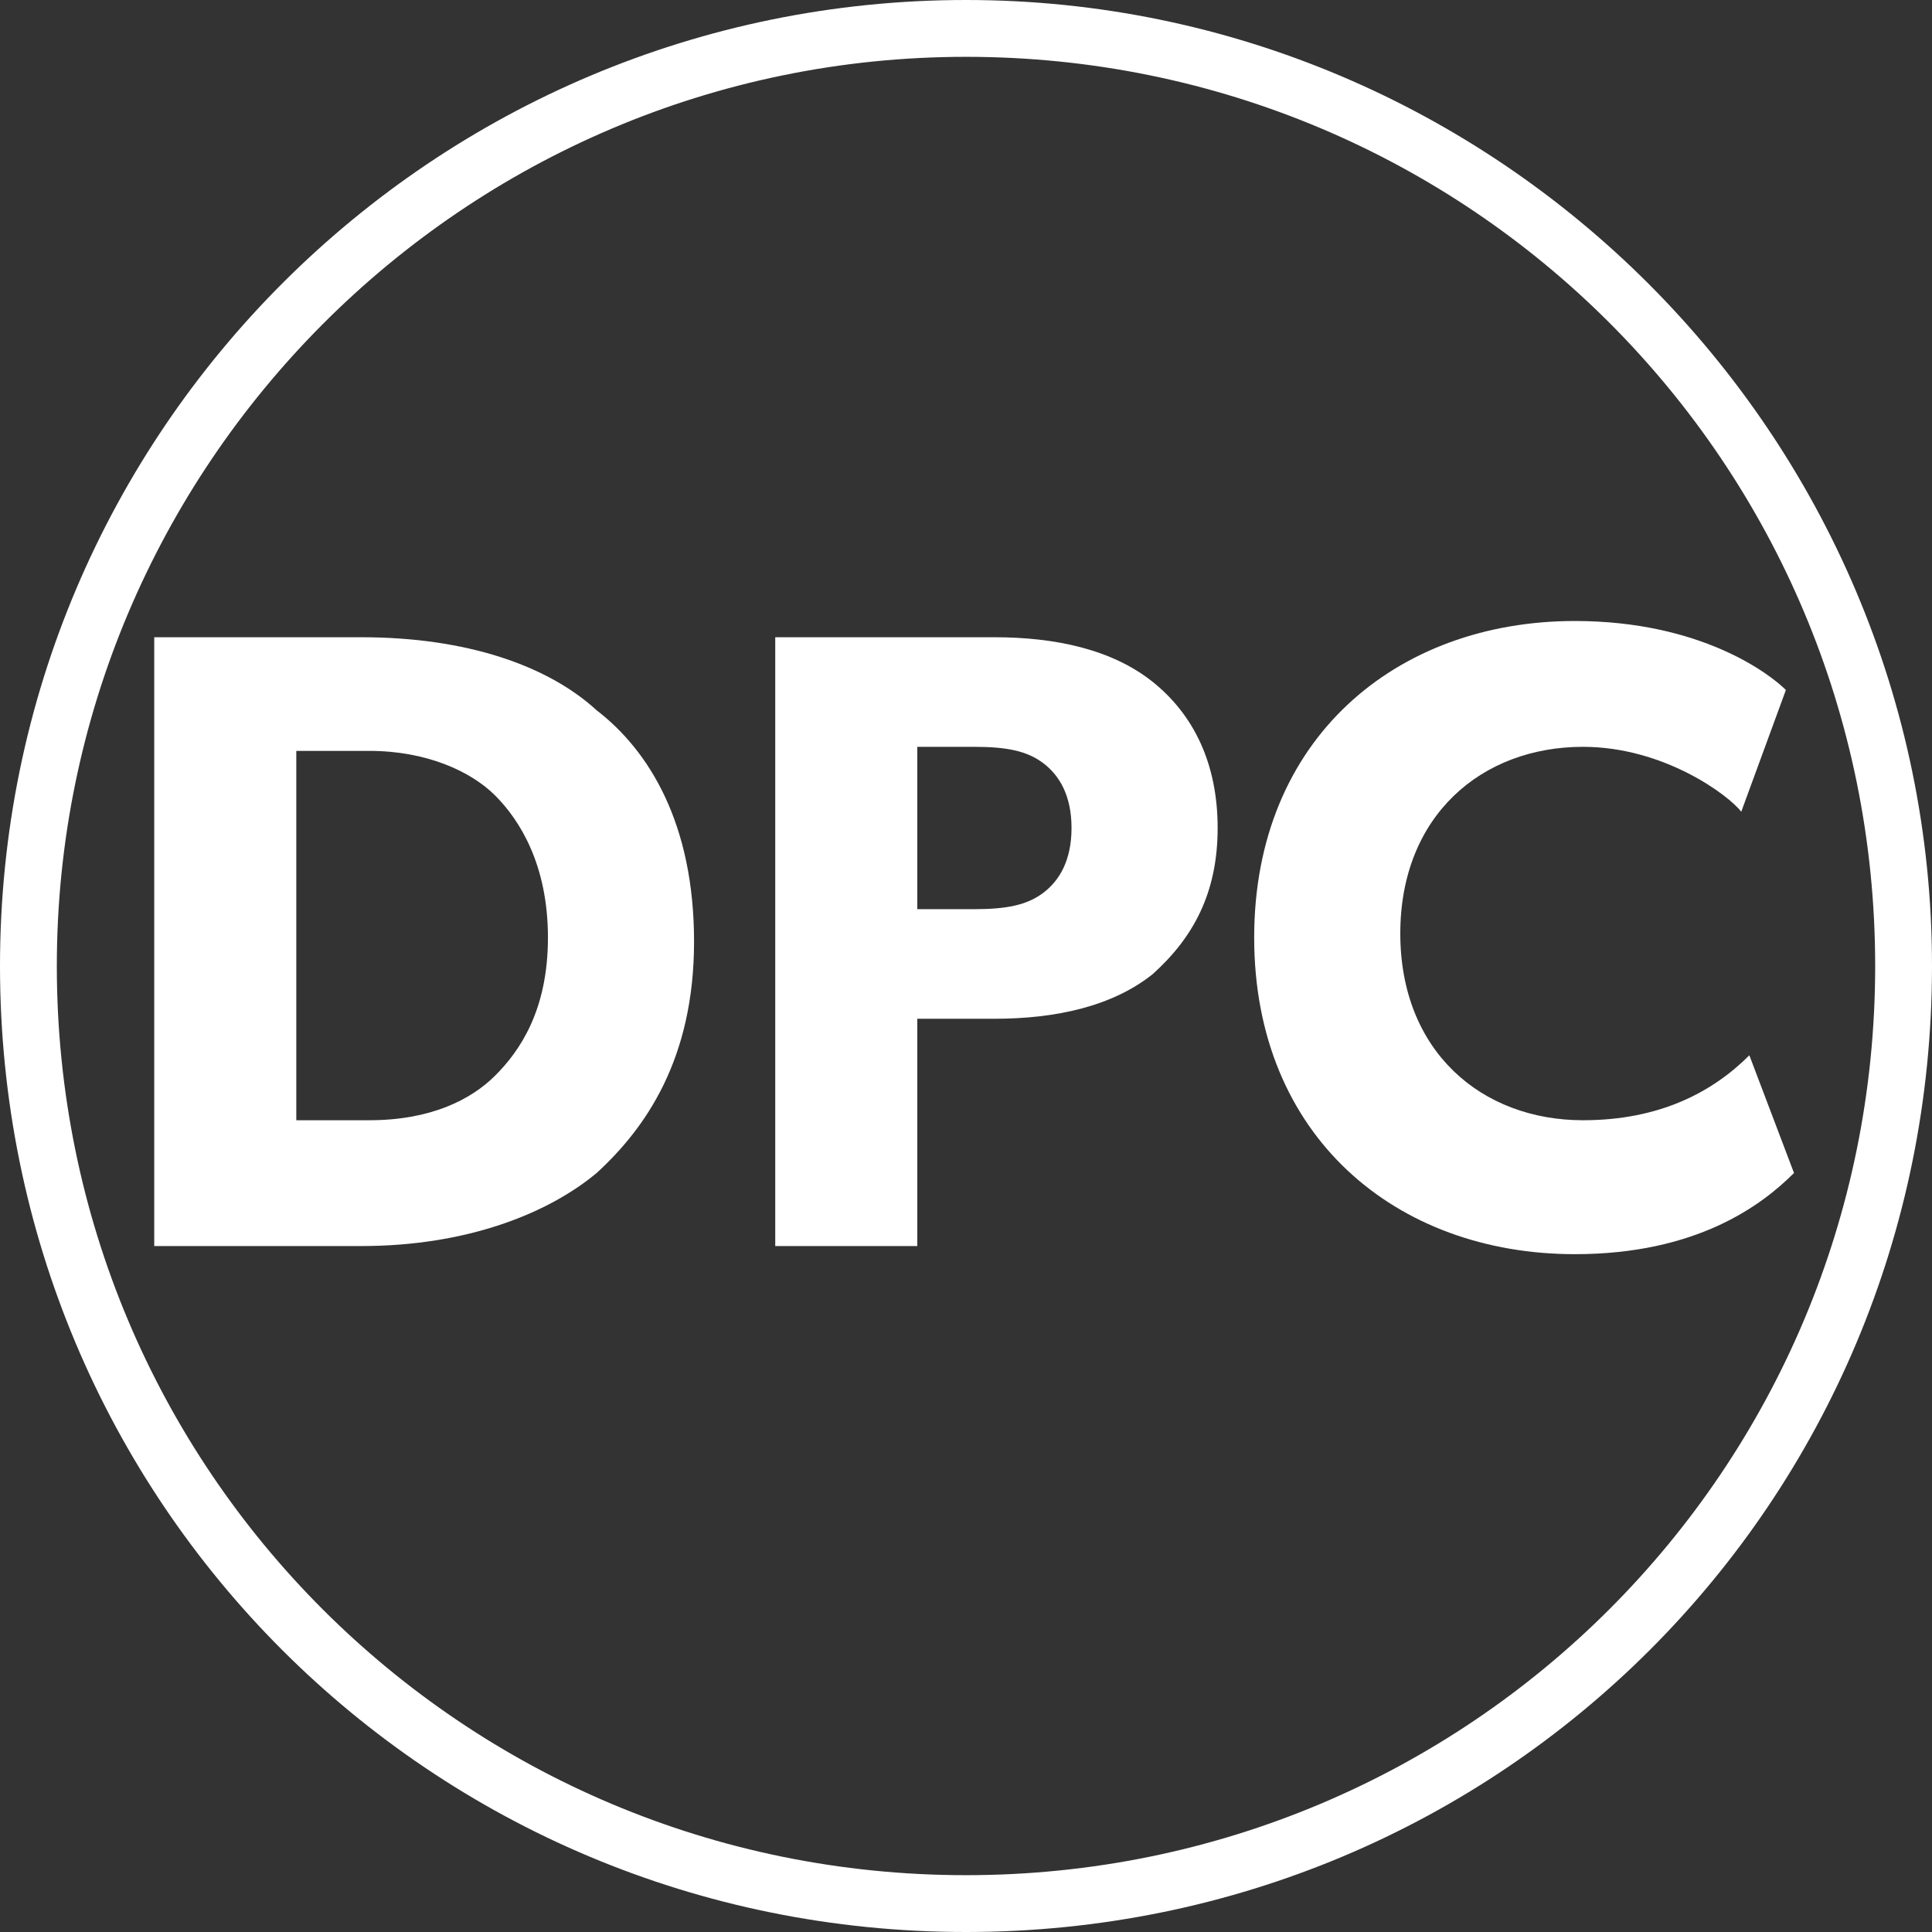
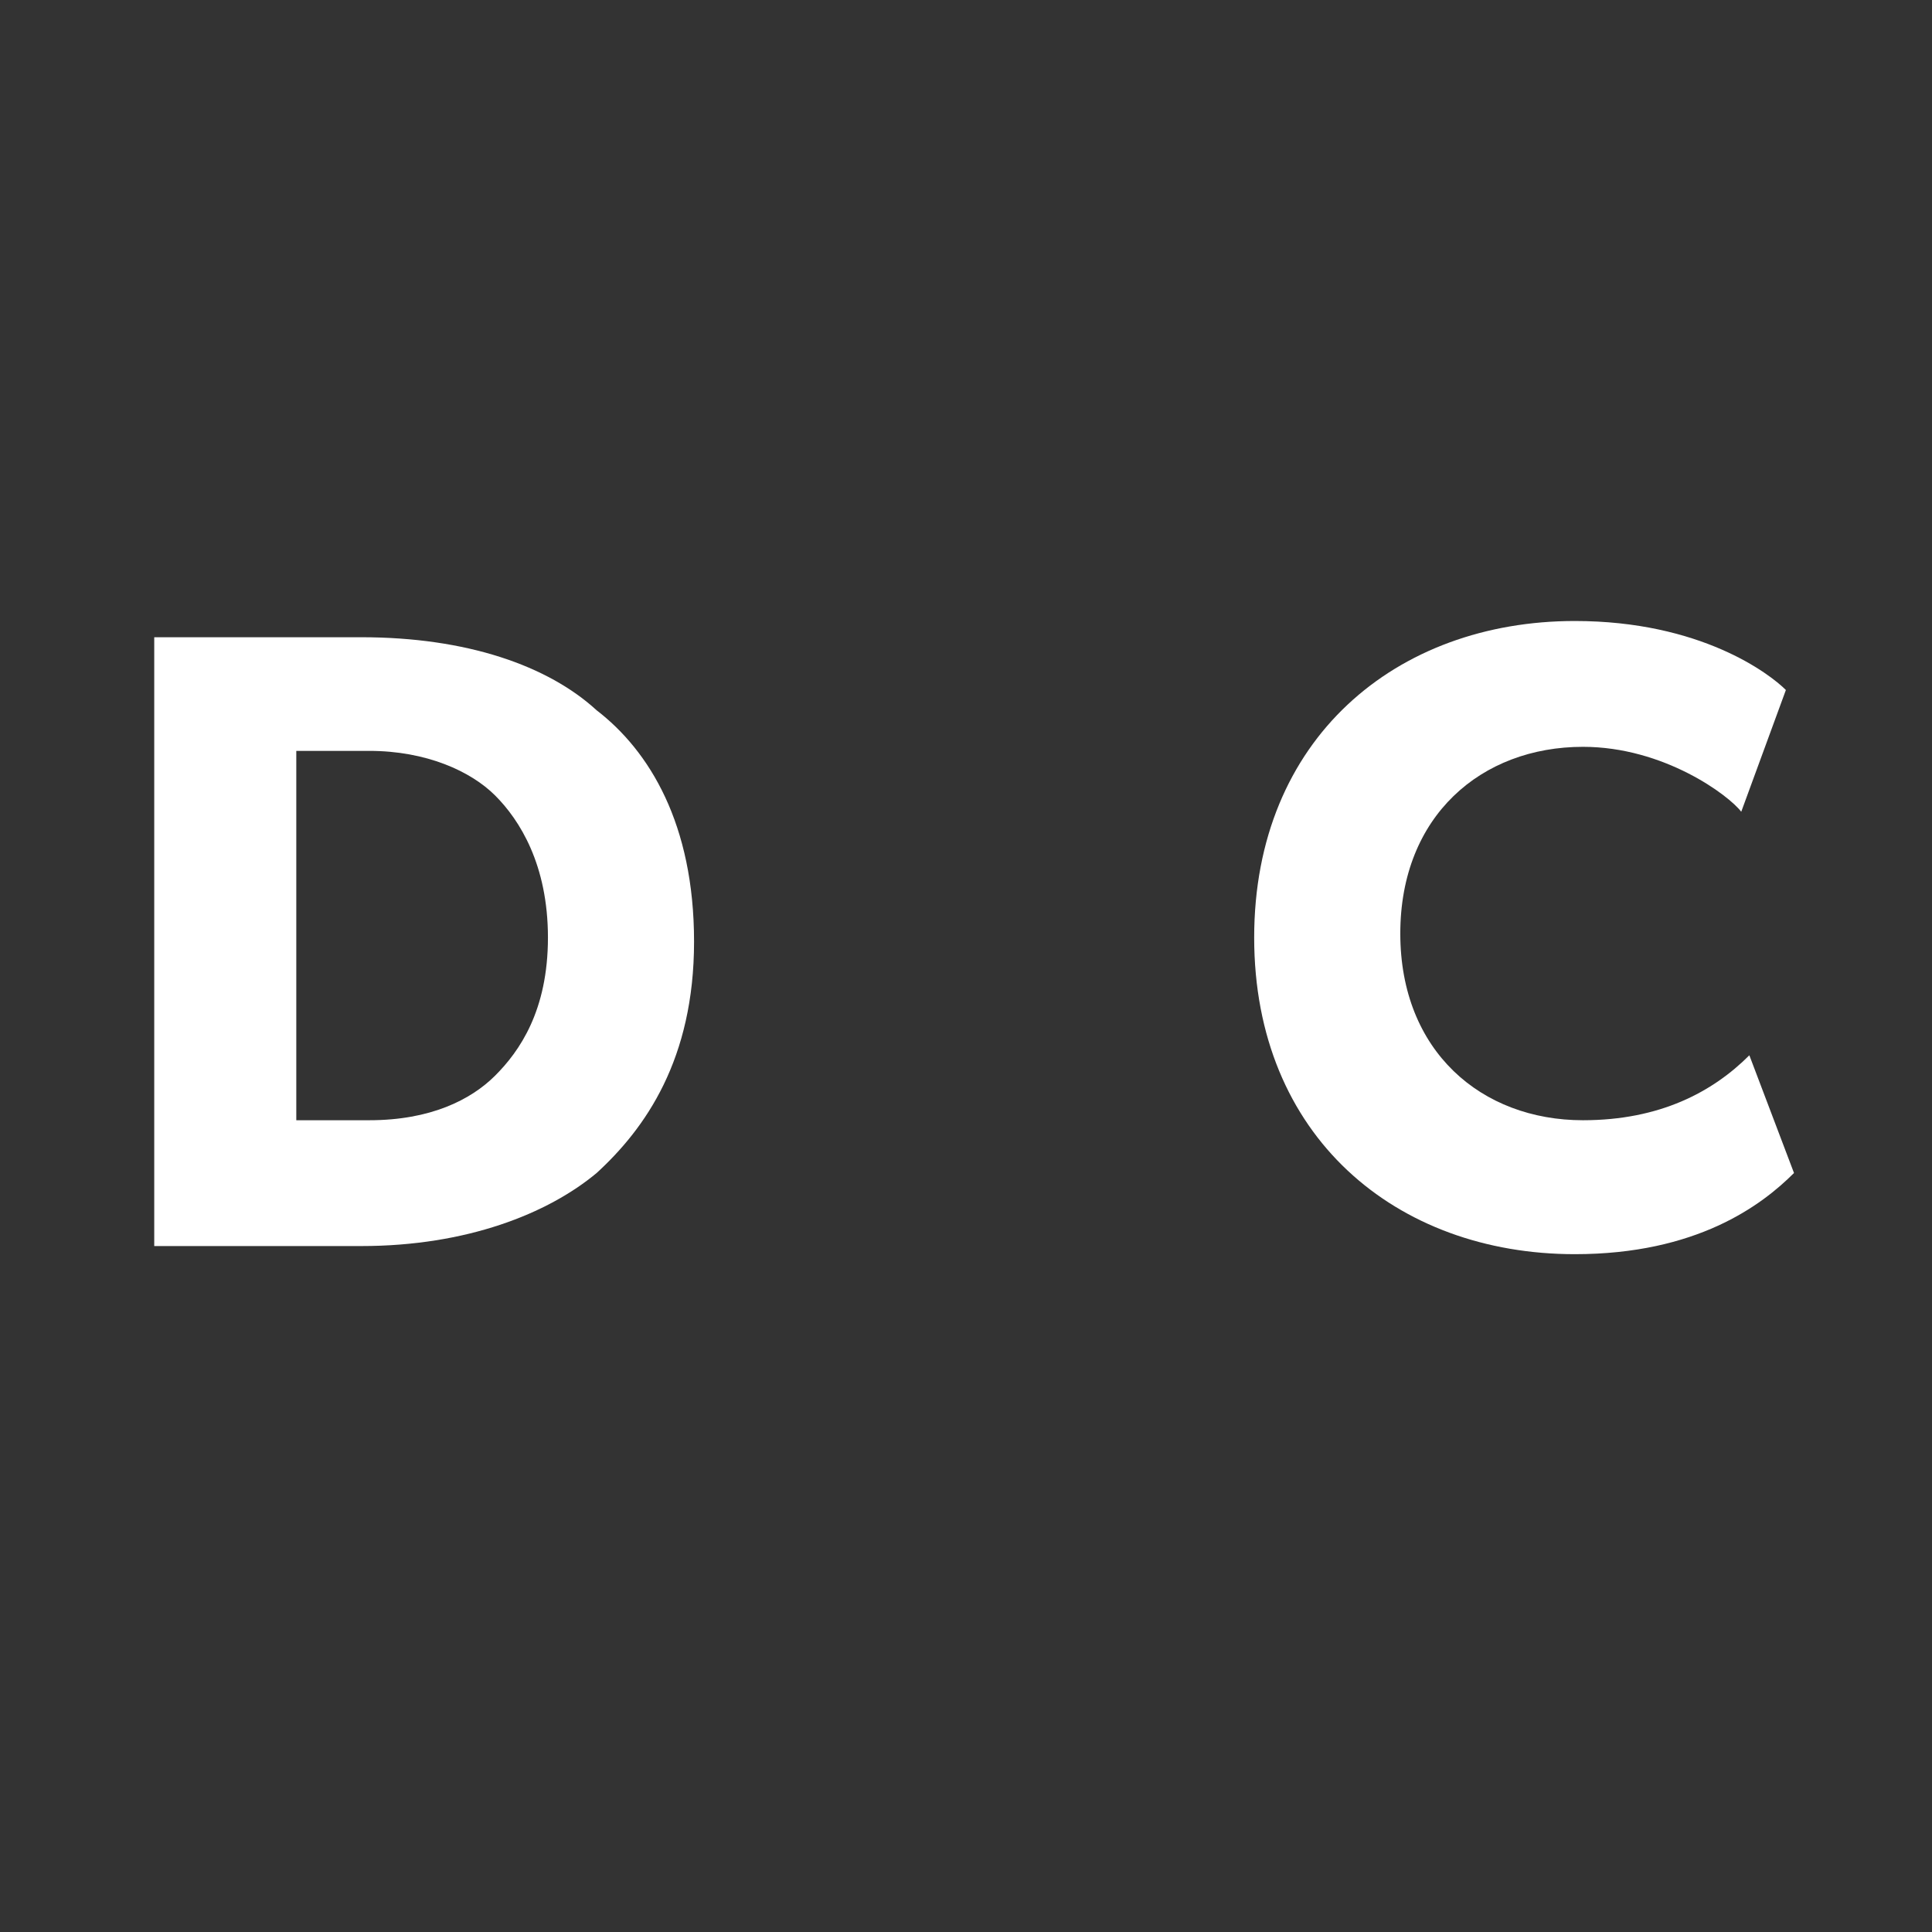
<svg xmlns="http://www.w3.org/2000/svg" version="1.1" id="Layer_1" x="0px" y="0px" viewBox="0 0 47.6 47.6" style="enable-background:new 0 0 47.6 47.6;" xml:space="preserve">
  <rect x="0" y="0" width="47.6" height="47.6" fill="#333333" stroke="none" />
  <style type="text/css">
	.st0{fill:#FFFFFF;}
</style>
  <g>
-     <path class="st0" d="M47.6,23.8C47.6,37,37,47.6,23.8,47.6S0,37,0,23.8S10.7,0,23.8,0S47.6,10.7,47.6,23.8z M46.2,23.8   c0-12.4-10-22.4-22.4-22.4S1.4,11.5,1.4,23.8c0,12.4,10,22.4,22.4,22.4S46.2,36.2,46.2,23.8z" />
-   </g>
+     </g>
  <g>
    <path class="st0" d="M14.7,28.9c-1.2,1-3.2,1.8-5.8,1.8H3.8v-15h5.1c2.6,0,4.6,0.7,5.8,1.8c1.3,1,2.4,2.8,2.4,5.7   C17.1,26.1,15.9,27.8,14.7,28.9z M12.2,19.6c-0.6-0.6-1.7-1.1-3.1-1.1H7.3v9.1h1.8c1.5,0,2.5-0.5,3.1-1.1c0.6-0.6,1.3-1.6,1.3-3.4   C13.5,21.3,12.8,20.2,12.2,19.6z" />
-     <path class="st0" d="M28.4,24c-1,0.8-2.4,1.1-3.9,1.1h-1.9v5.6h-3.5v-15h5.4c1.5,0,2.9,0.3,3.9,1.1c1,0.8,1.6,2,1.6,3.6   S29.4,23.1,28.4,24z M25.7,18.8c-0.4-0.3-0.9-0.4-1.7-0.4h-1.4v4H24c0.8,0,1.3-0.1,1.7-0.4c0.4-0.3,0.7-0.8,0.7-1.6   C26.4,19.6,26.1,19.1,25.7,18.8z" />
    <path class="st0" d="M44.2,28.9c-0.8,0.8-2.4,2-5.4,2c-4.4,0-7.9-2.9-7.9-7.8c0-4.9,3.5-7.8,7.9-7.8c3.1,0,4.8,1.3,5.2,1.7L42.9,20   c-0.3-0.4-1.9-1.6-3.9-1.6c-2.5,0-4.5,1.7-4.5,4.6c0,2.9,2,4.6,4.5,4.6c1.9,0,3.2-0.7,4.1-1.6L44.2,28.9z" />
  </g>
</svg>